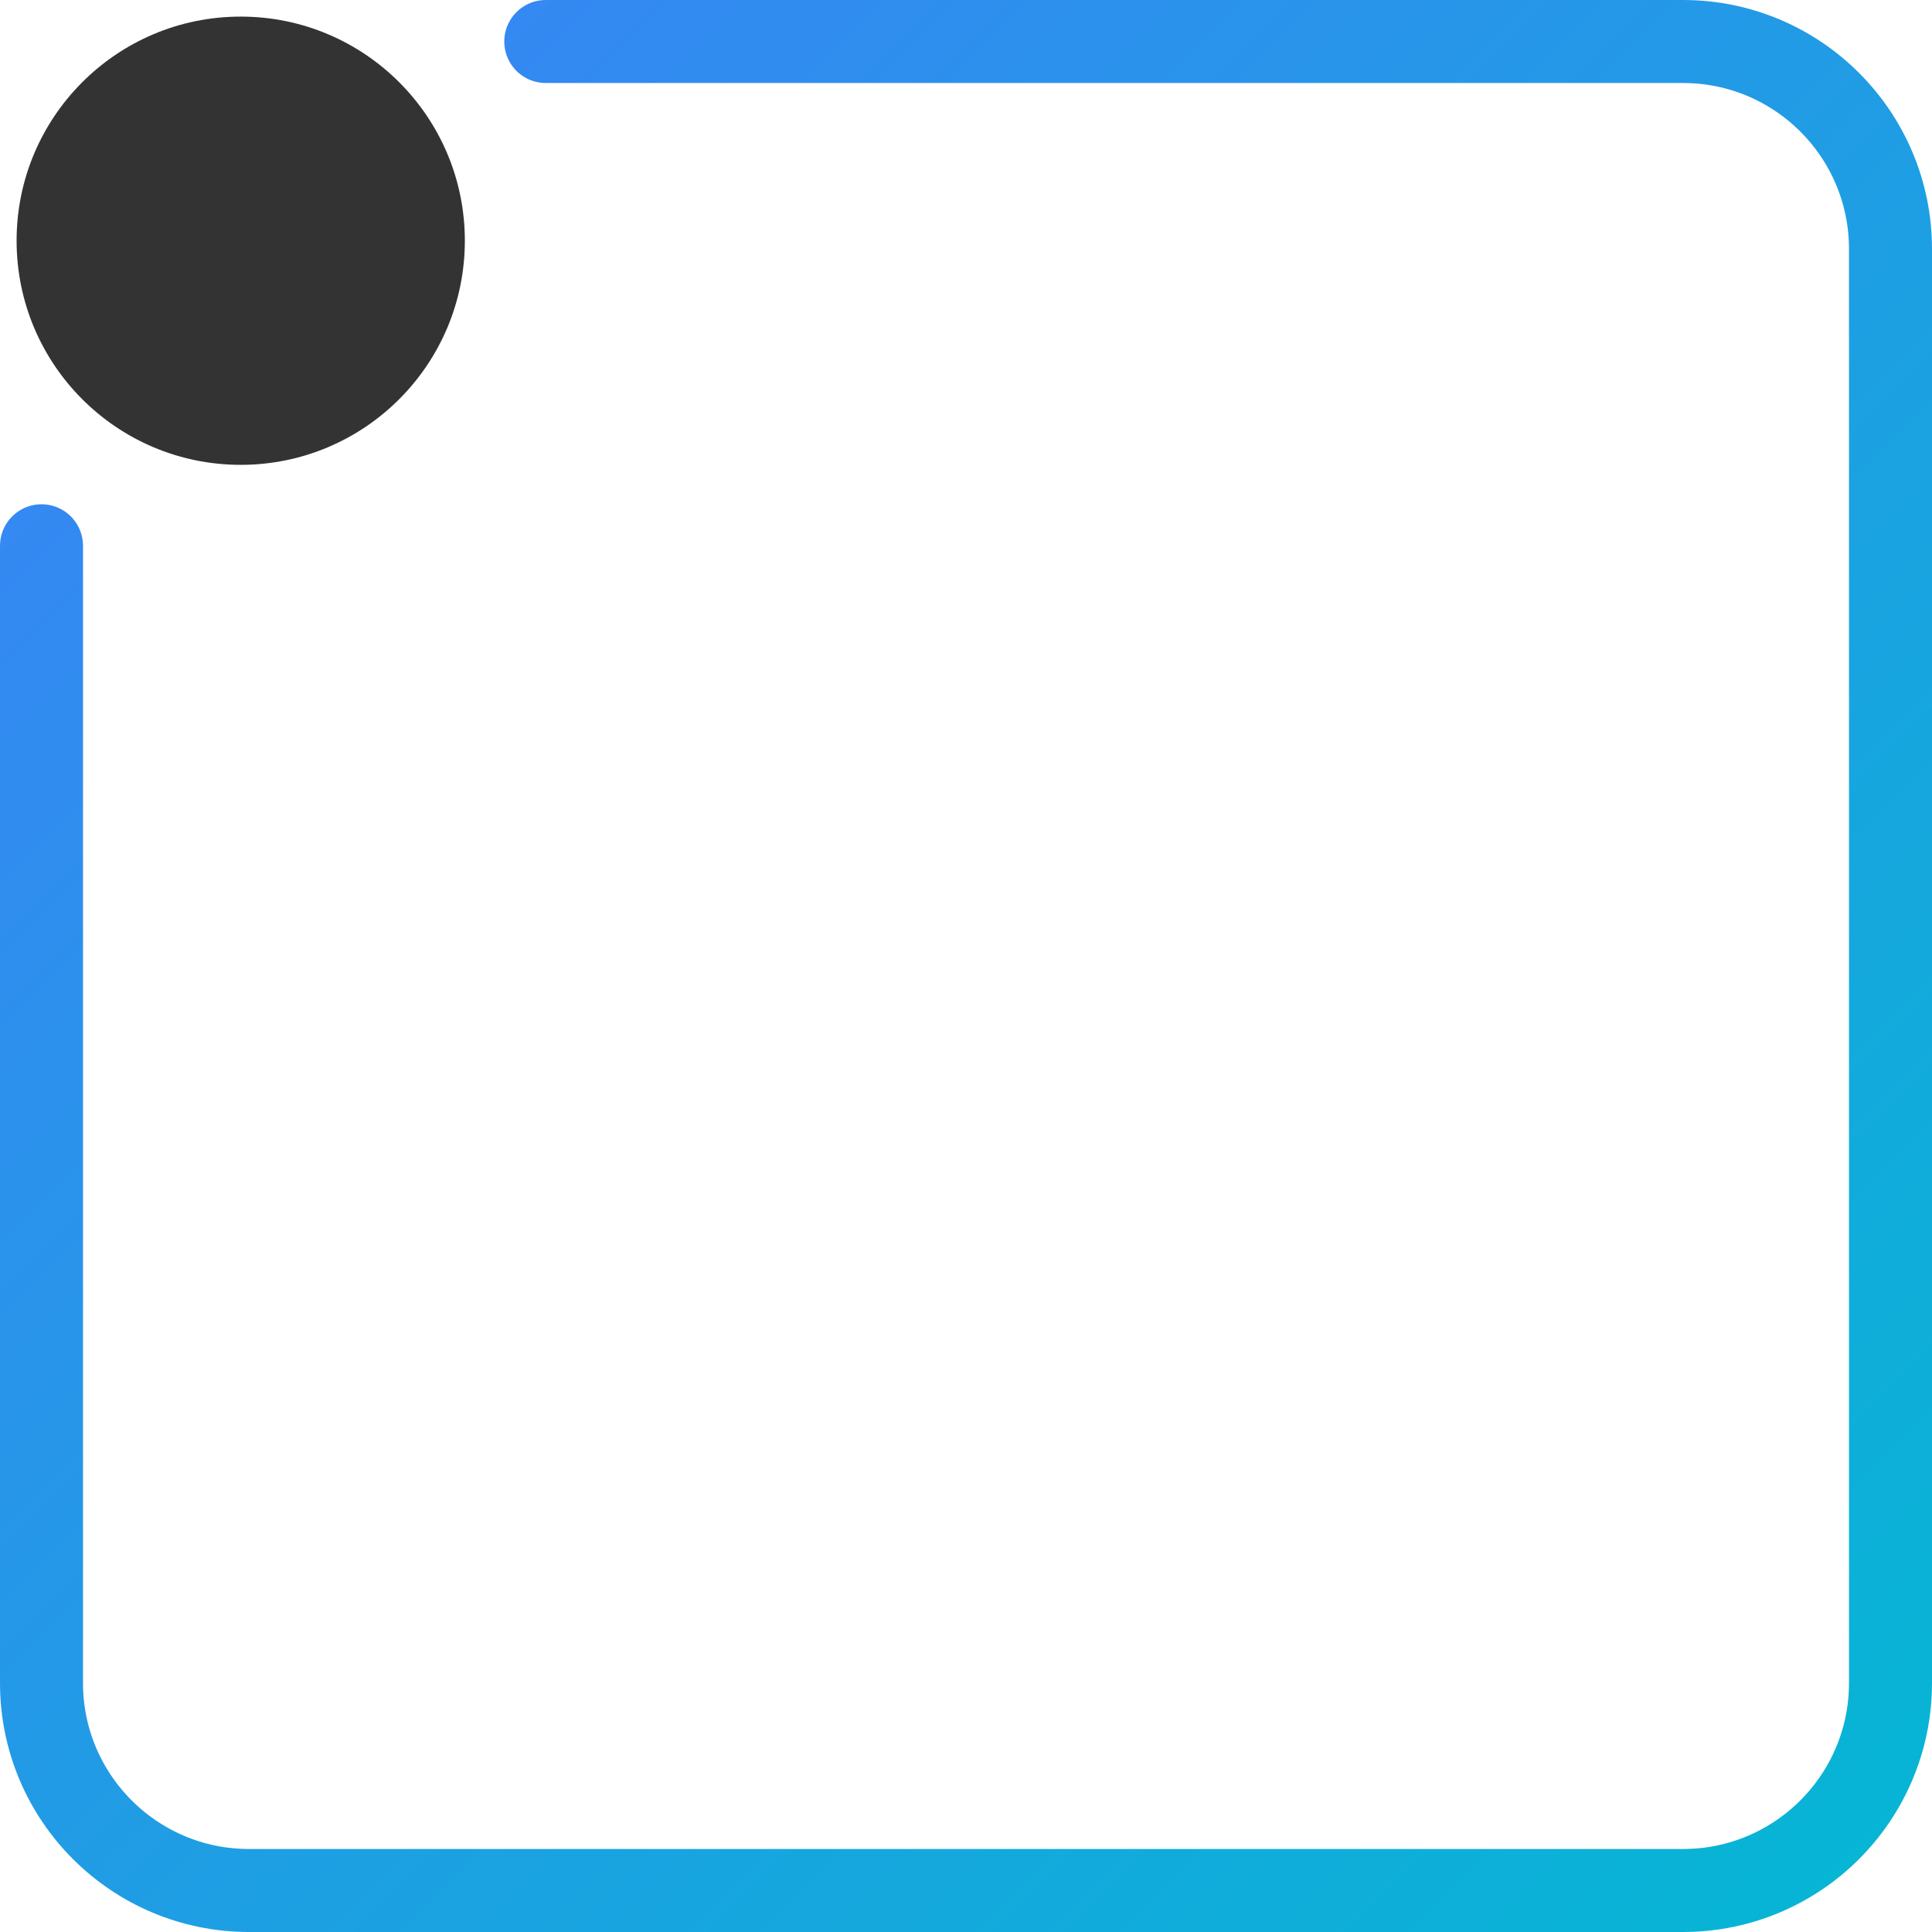
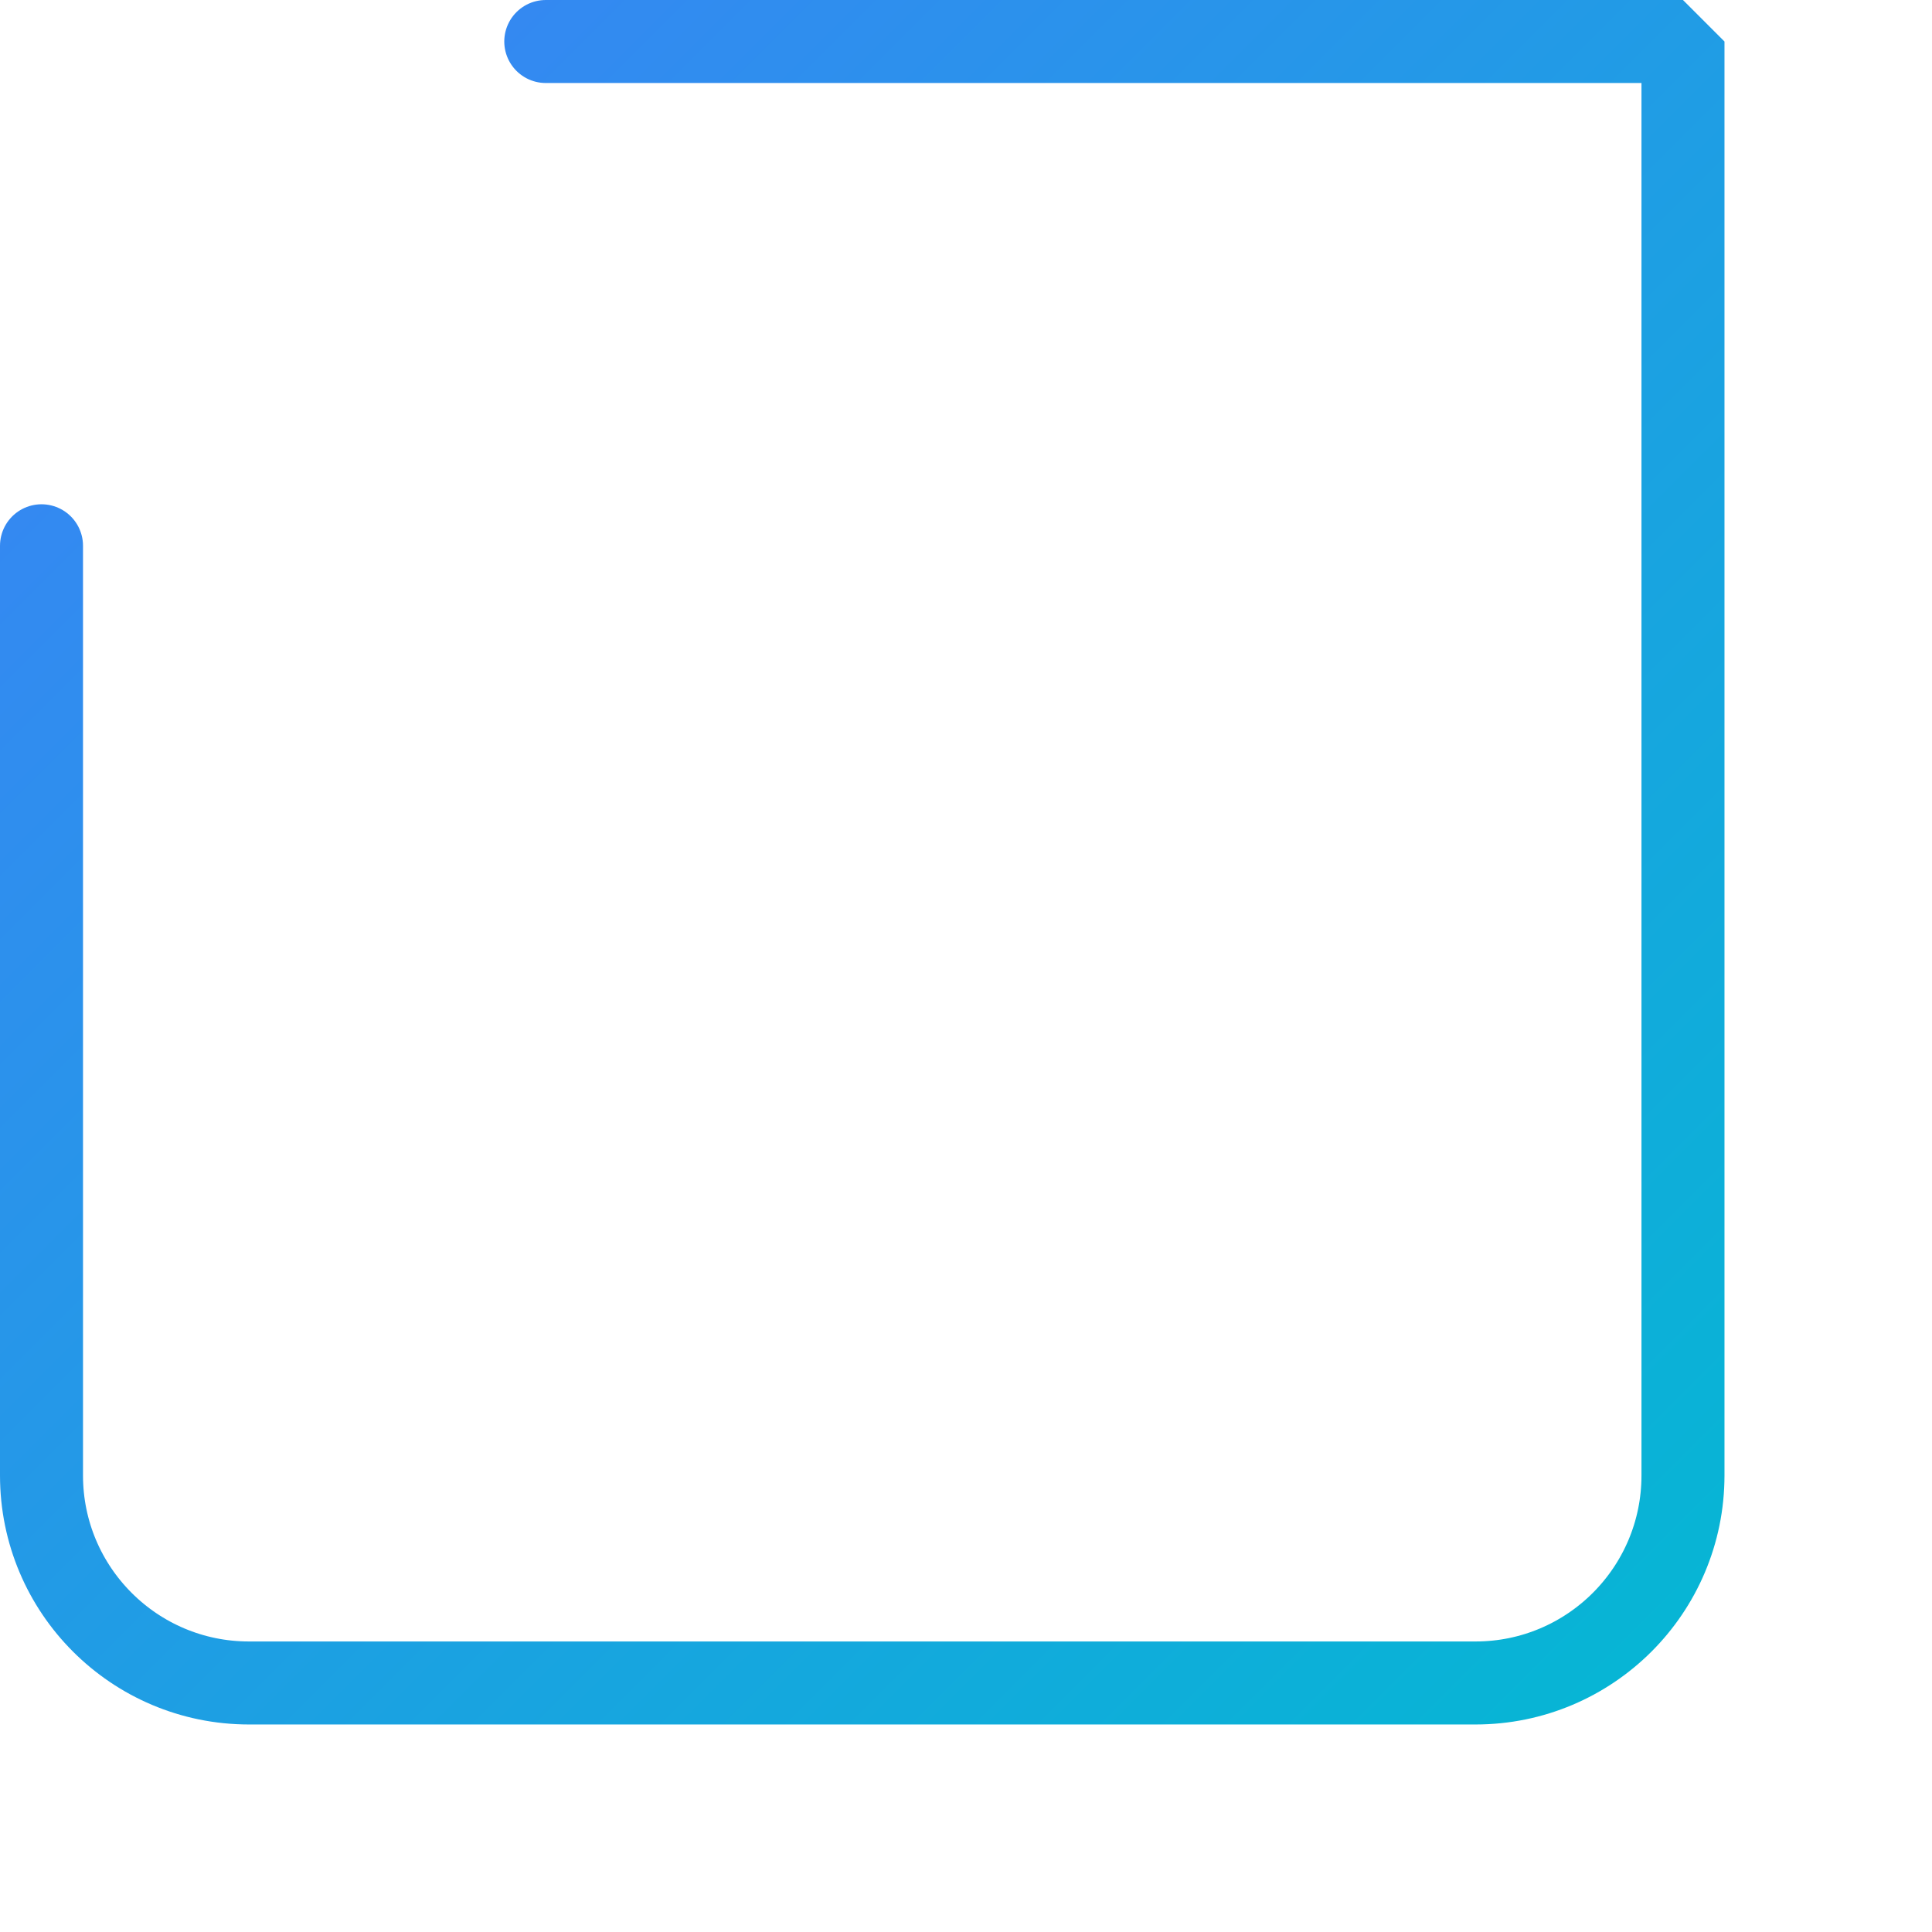
<svg xmlns="http://www.w3.org/2000/svg" id="Layer_1" data-name="Layer 1" viewBox="0 0 931 931">
  <defs>
    <linearGradient id="strokeGrad" x1="0%" y1="0%" x2="100%" y2="100%">
      <stop offset="0%" stop-color="#3b82f6" />
      <stop offset="100%" stop-color="#06b6d4" />
    </linearGradient>
    <linearGradient id="fillGrad" x1="0%" y1="0%" x2="100%" y2="0%">
      <stop offset="0%" stop-color="#8b5cf6" />
      <stop offset="100%" stop-color="#ec4899" />
    </linearGradient>
    <style>
      .cls-1 {
        fill: #333333;
      }

      .cls-2 {
	fill: none;
        stroke: url(#strokeGrad);
        stroke-linecap: round;
        stroke-linejoin: bevel;
        stroke-width: 40px;
      }
    </style>
  </defs>
-   <path class="cls-2" d="M263,20h548c55.23,0,100,44.77,100,100v691c0,55.23-44.77,100-100,100H120c-55.23,0-100-44.77-100-100V263" />
-   <circle class="cls-1" cx="116" cy="116" r="108" />
+   <path class="cls-2" d="M263,20h548v691c0,55.23-44.77,100-100,100H120c-55.23,0-100-44.77-100-100V263" />
</svg>